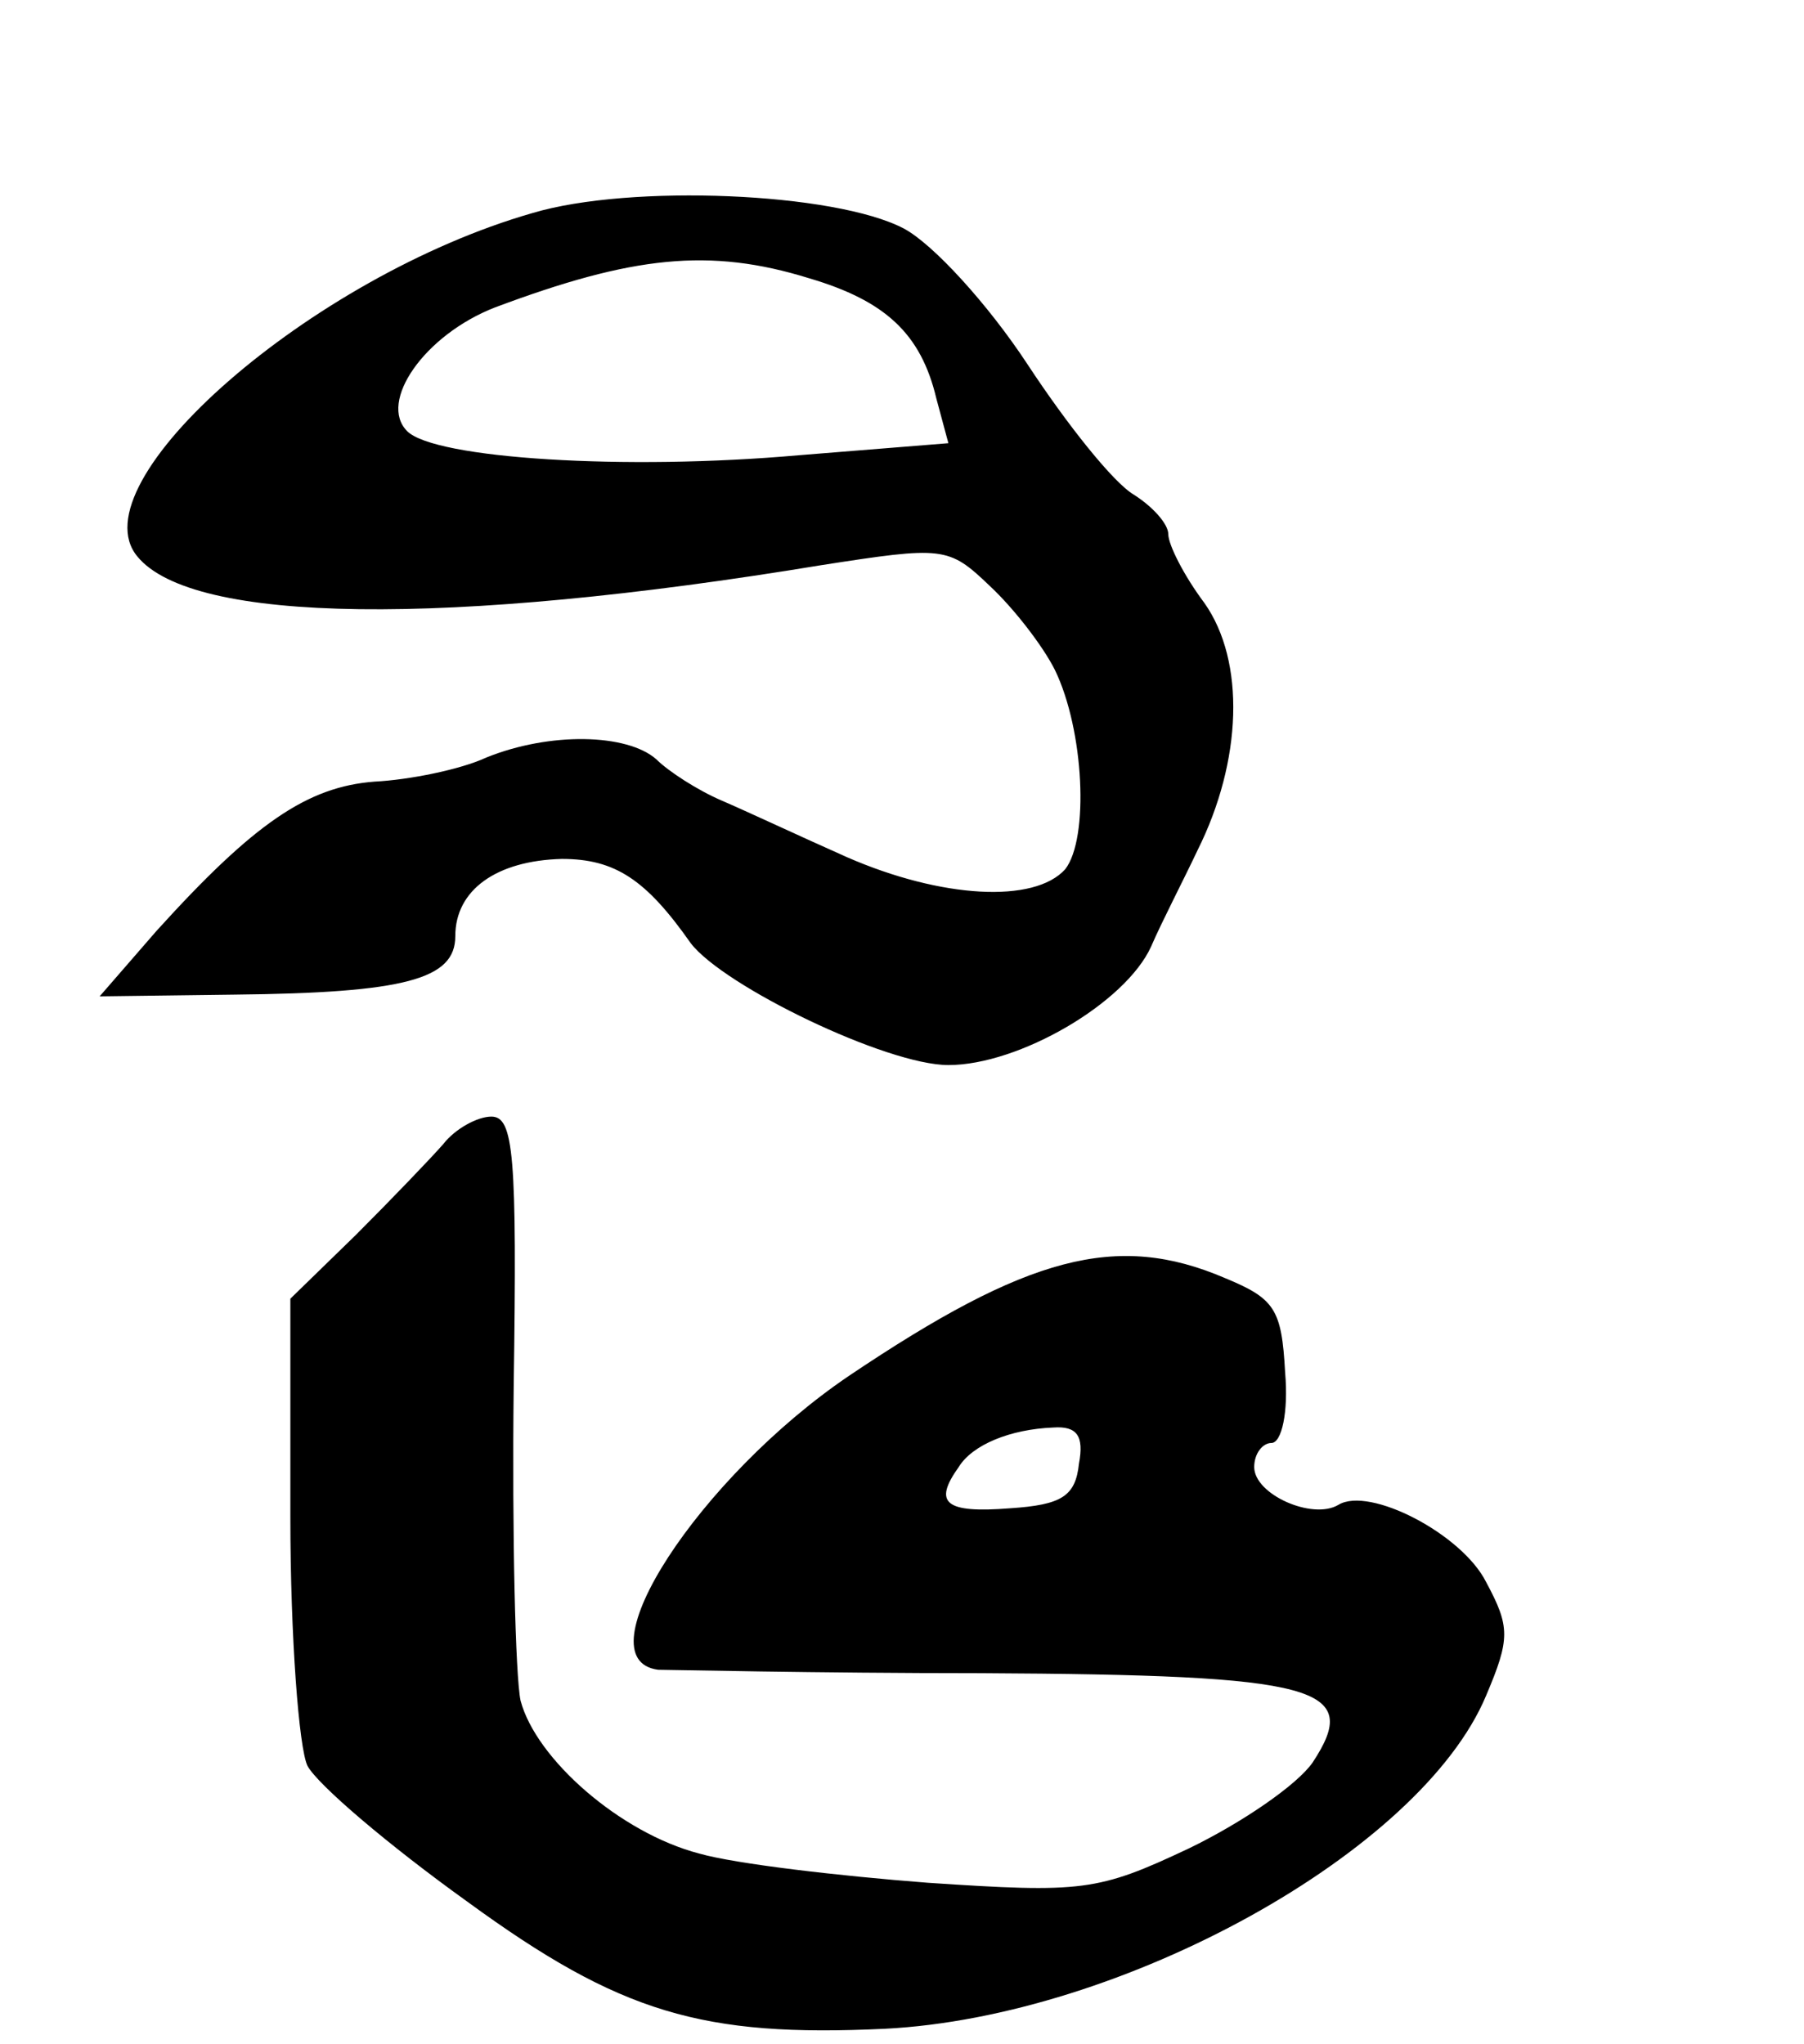
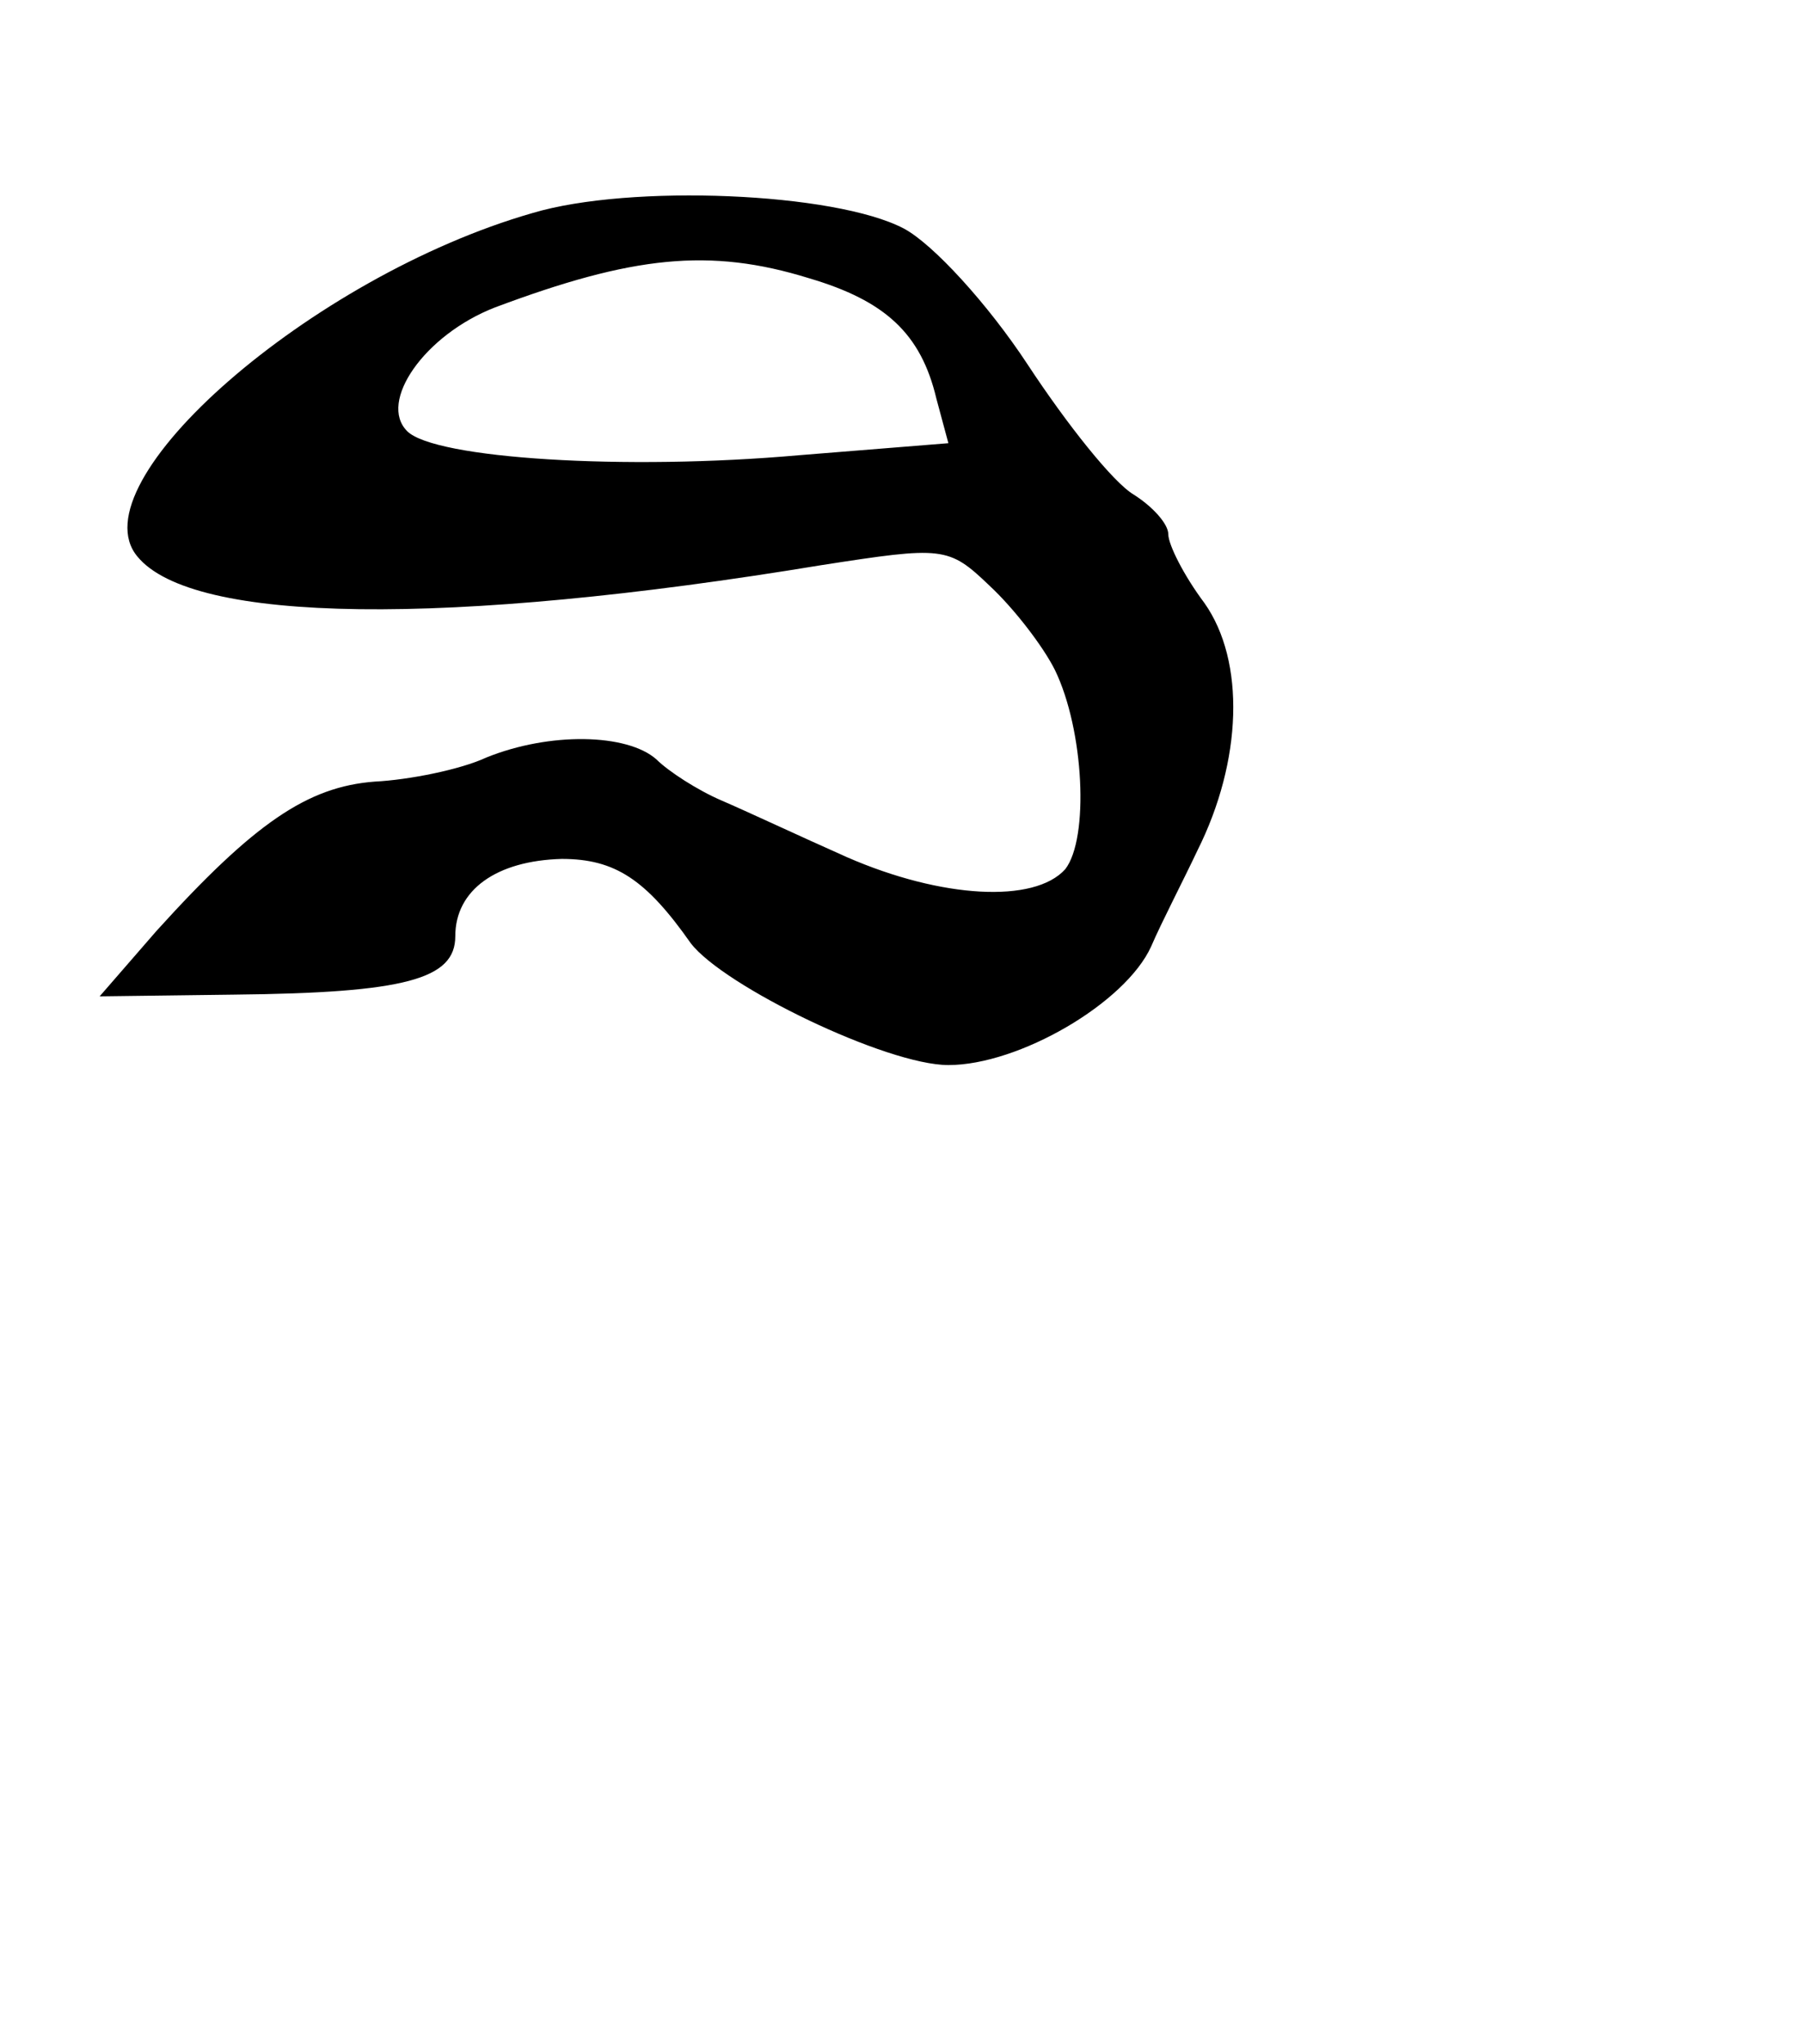
<svg xmlns="http://www.w3.org/2000/svg" version="1.0" width="105pt" height="119pt" viewBox="0 0 105 119" preserveAspectRatio="xMidYMid meet">
  <g transform="translate(0,119) scale(0.1,-0.1)" fill="#000000" stroke="none">
    <path d="M310 1066 c-129 -37 -266 -157 -230 -200 32 -39 180 -41 398 -5 71 11 74 11 98 -12 14 -13 31 -35 38 -49 17 -35 20 -98 6 -116 -18 -20 -72 -17 -127 7 -27 12 -59 27 -73 33 -14 6 -31 17 -38 24 -17 15 -62 16 -99 1 -15 -7 -45 -13 -65 -14 -39 -3 -70 -24 -127 -87 l-33 -38 78 1 c100 1 129 9 129 34 0 27 24 44 62 45 31 0 49 -12 75 -49 19 -25 114 -71 150 -71 41 0 103 36 118 69 6 14 19 39 27 56 26 52 28 110 4 144 -12 16 -21 34 -21 40 0 6 -9 16 -20 23 -12 7 -39 41 -62 76 -23 35 -55 70 -72 79 -40 21 -159 26 -216 9z m161 -38 c44 -13 65 -32 74 -70 l7 -26 -87 -7 c-101 -9 -212 -2 -228 14 -17 17 10 56 51 72 80 30 125 35 183 17z" />
-     <path d="M258 524 c-7 -8 -30 -32 -51 -53 l-38 -37 0 -127 c0 -70 5 -135 10 -145 6 -11 47 -46 93 -79 89 -65 137 -79 243 -74 138 7 312 103 350 194 14 33 14 40 0 66 -14 28 -68 56 -86 45 -15 -9 -49 6 -49 22 0 8 5 14 10 14 6 0 10 18 8 41 -2 37 -6 43 -35 55 -63 27 -115 13 -219 -57 -87 -59 -156 -165 -111 -171 6 0 91 -2 188 -2 197 -1 222 -8 193 -52 -9 -13 -41 -35 -72 -50 -53 -25 -62 -26 -152 -20 -52 4 -112 11 -133 17 -46 12 -95 55 -104 89 -3 14 -5 96 -4 183 2 135 0 157 -13 157 -8 0 -21 -7 -28 -16z m370 -186 c-2 -19 -10 -24 -40 -26 -38 -3 -45 3 -30 24 8 13 30 22 55 23 14 1 18 -5 15 -21z" />
  </g>
</svg>